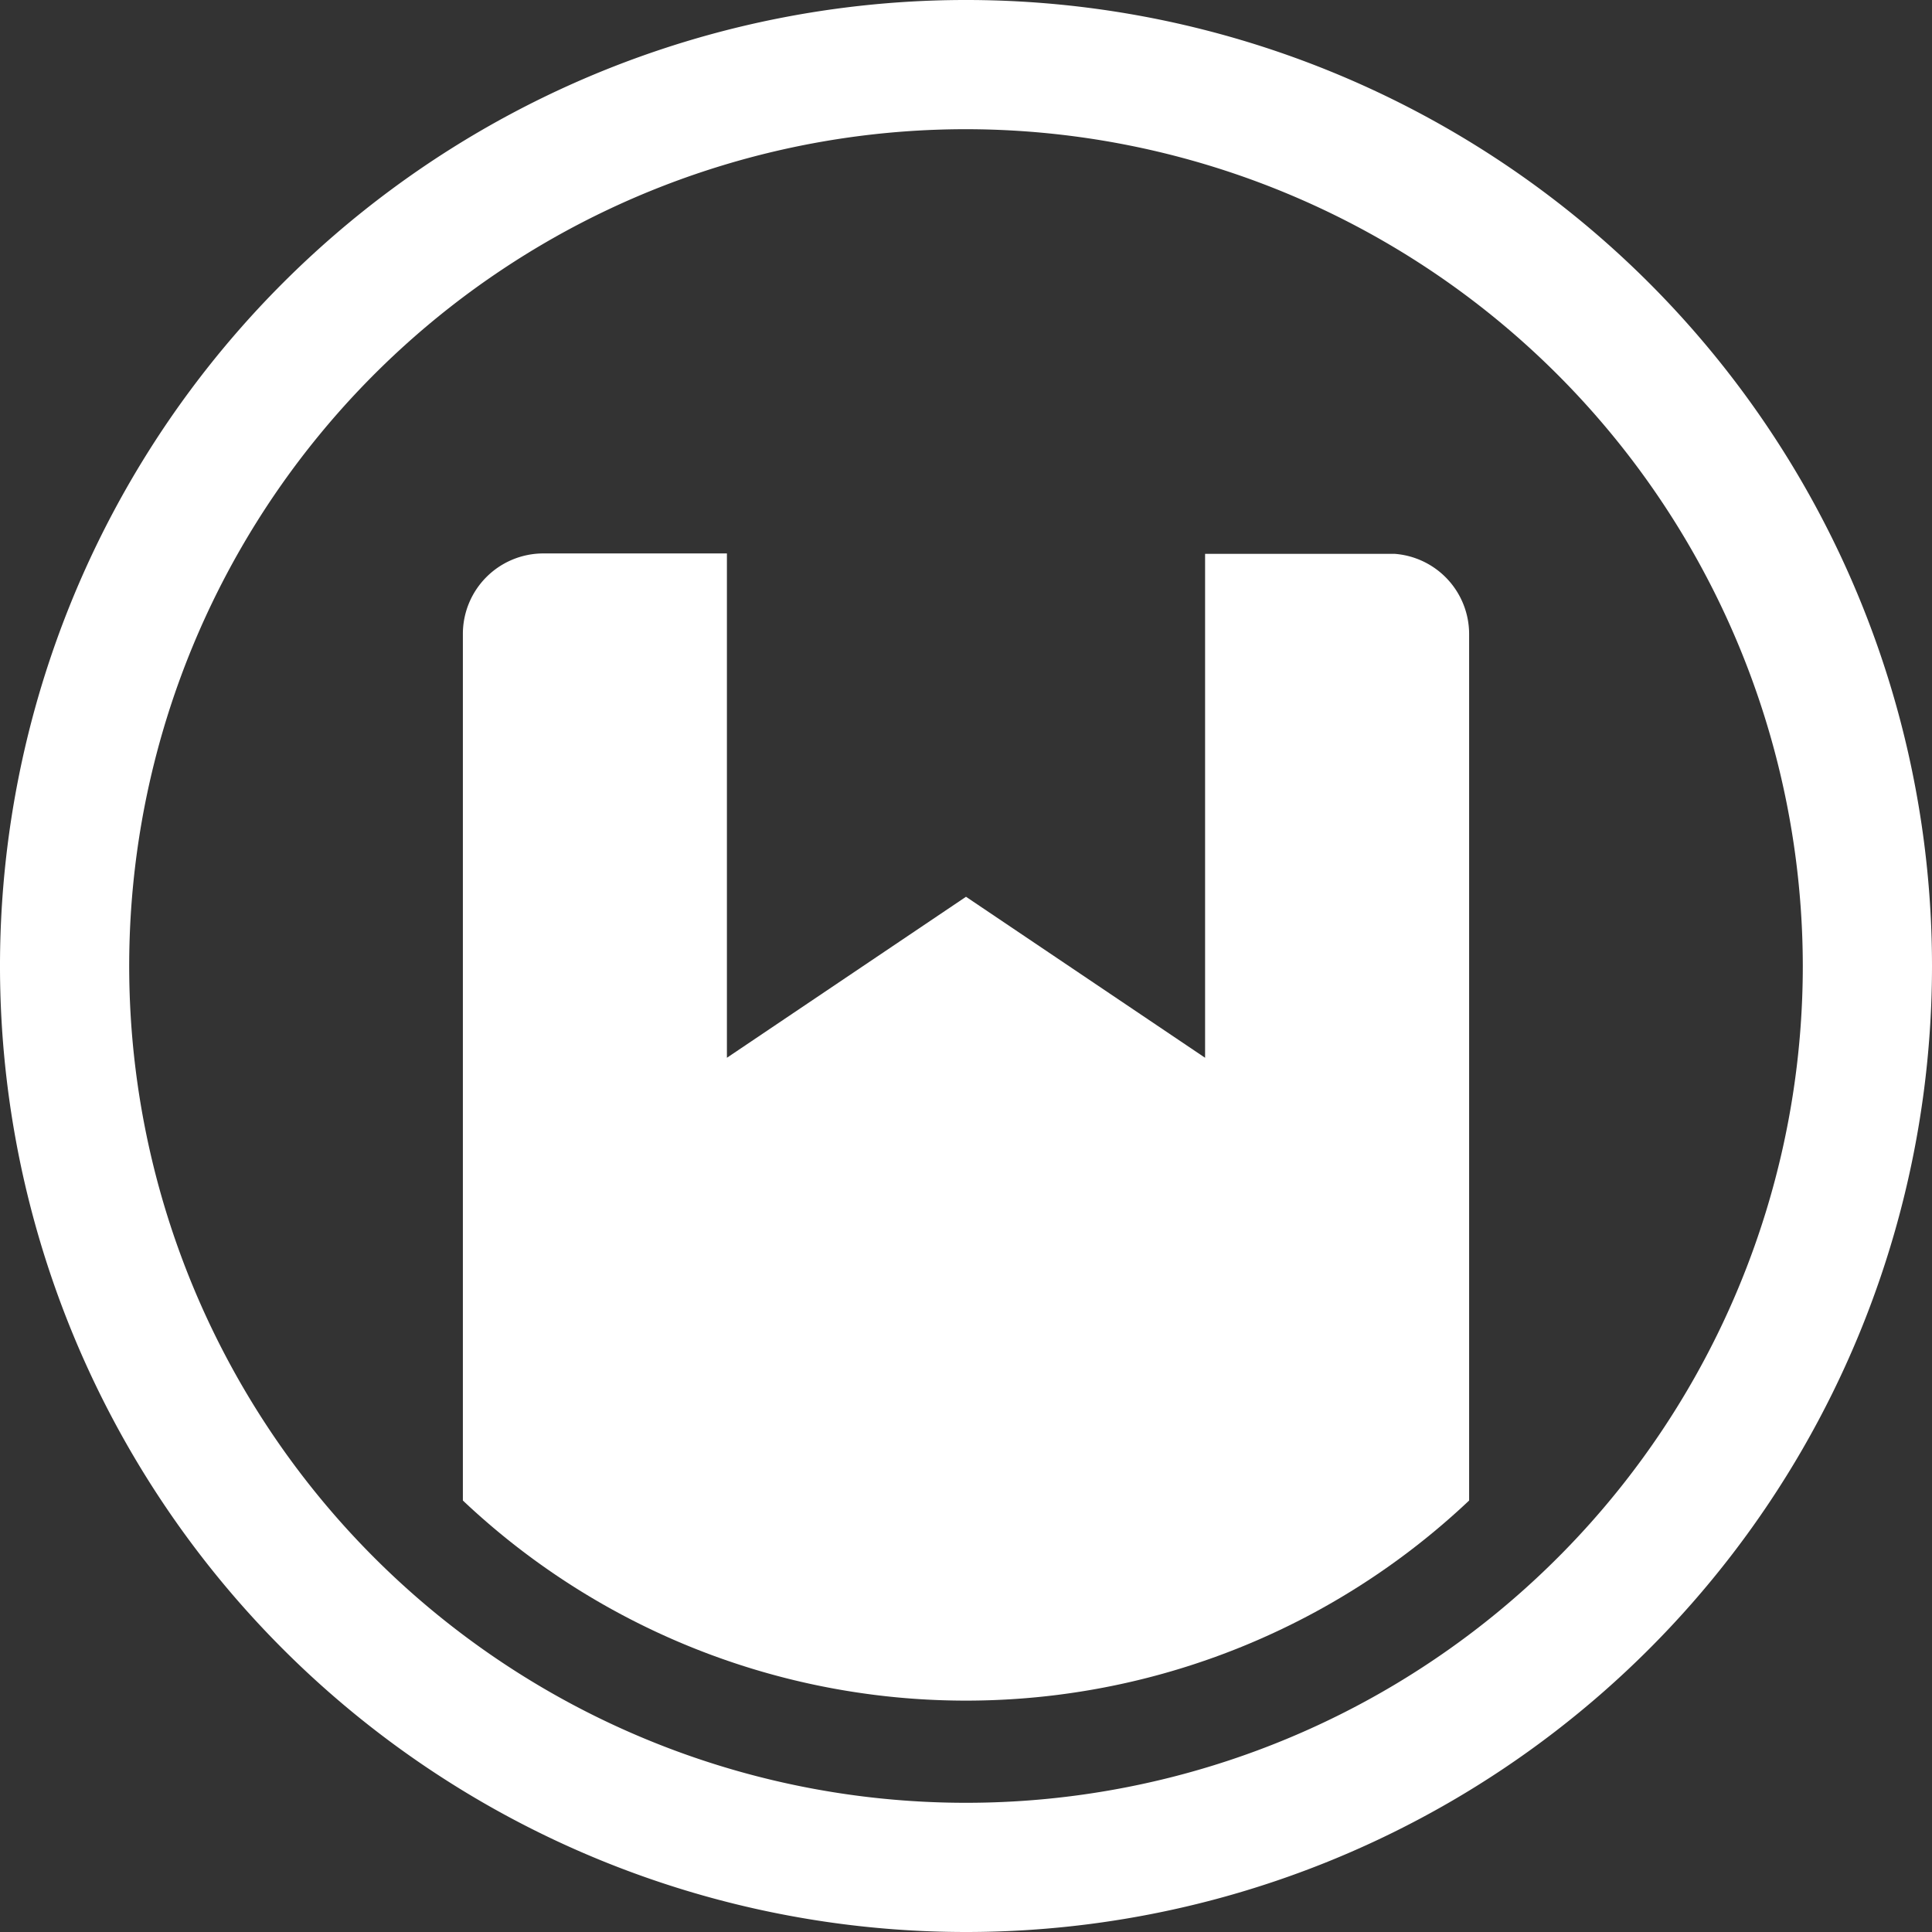
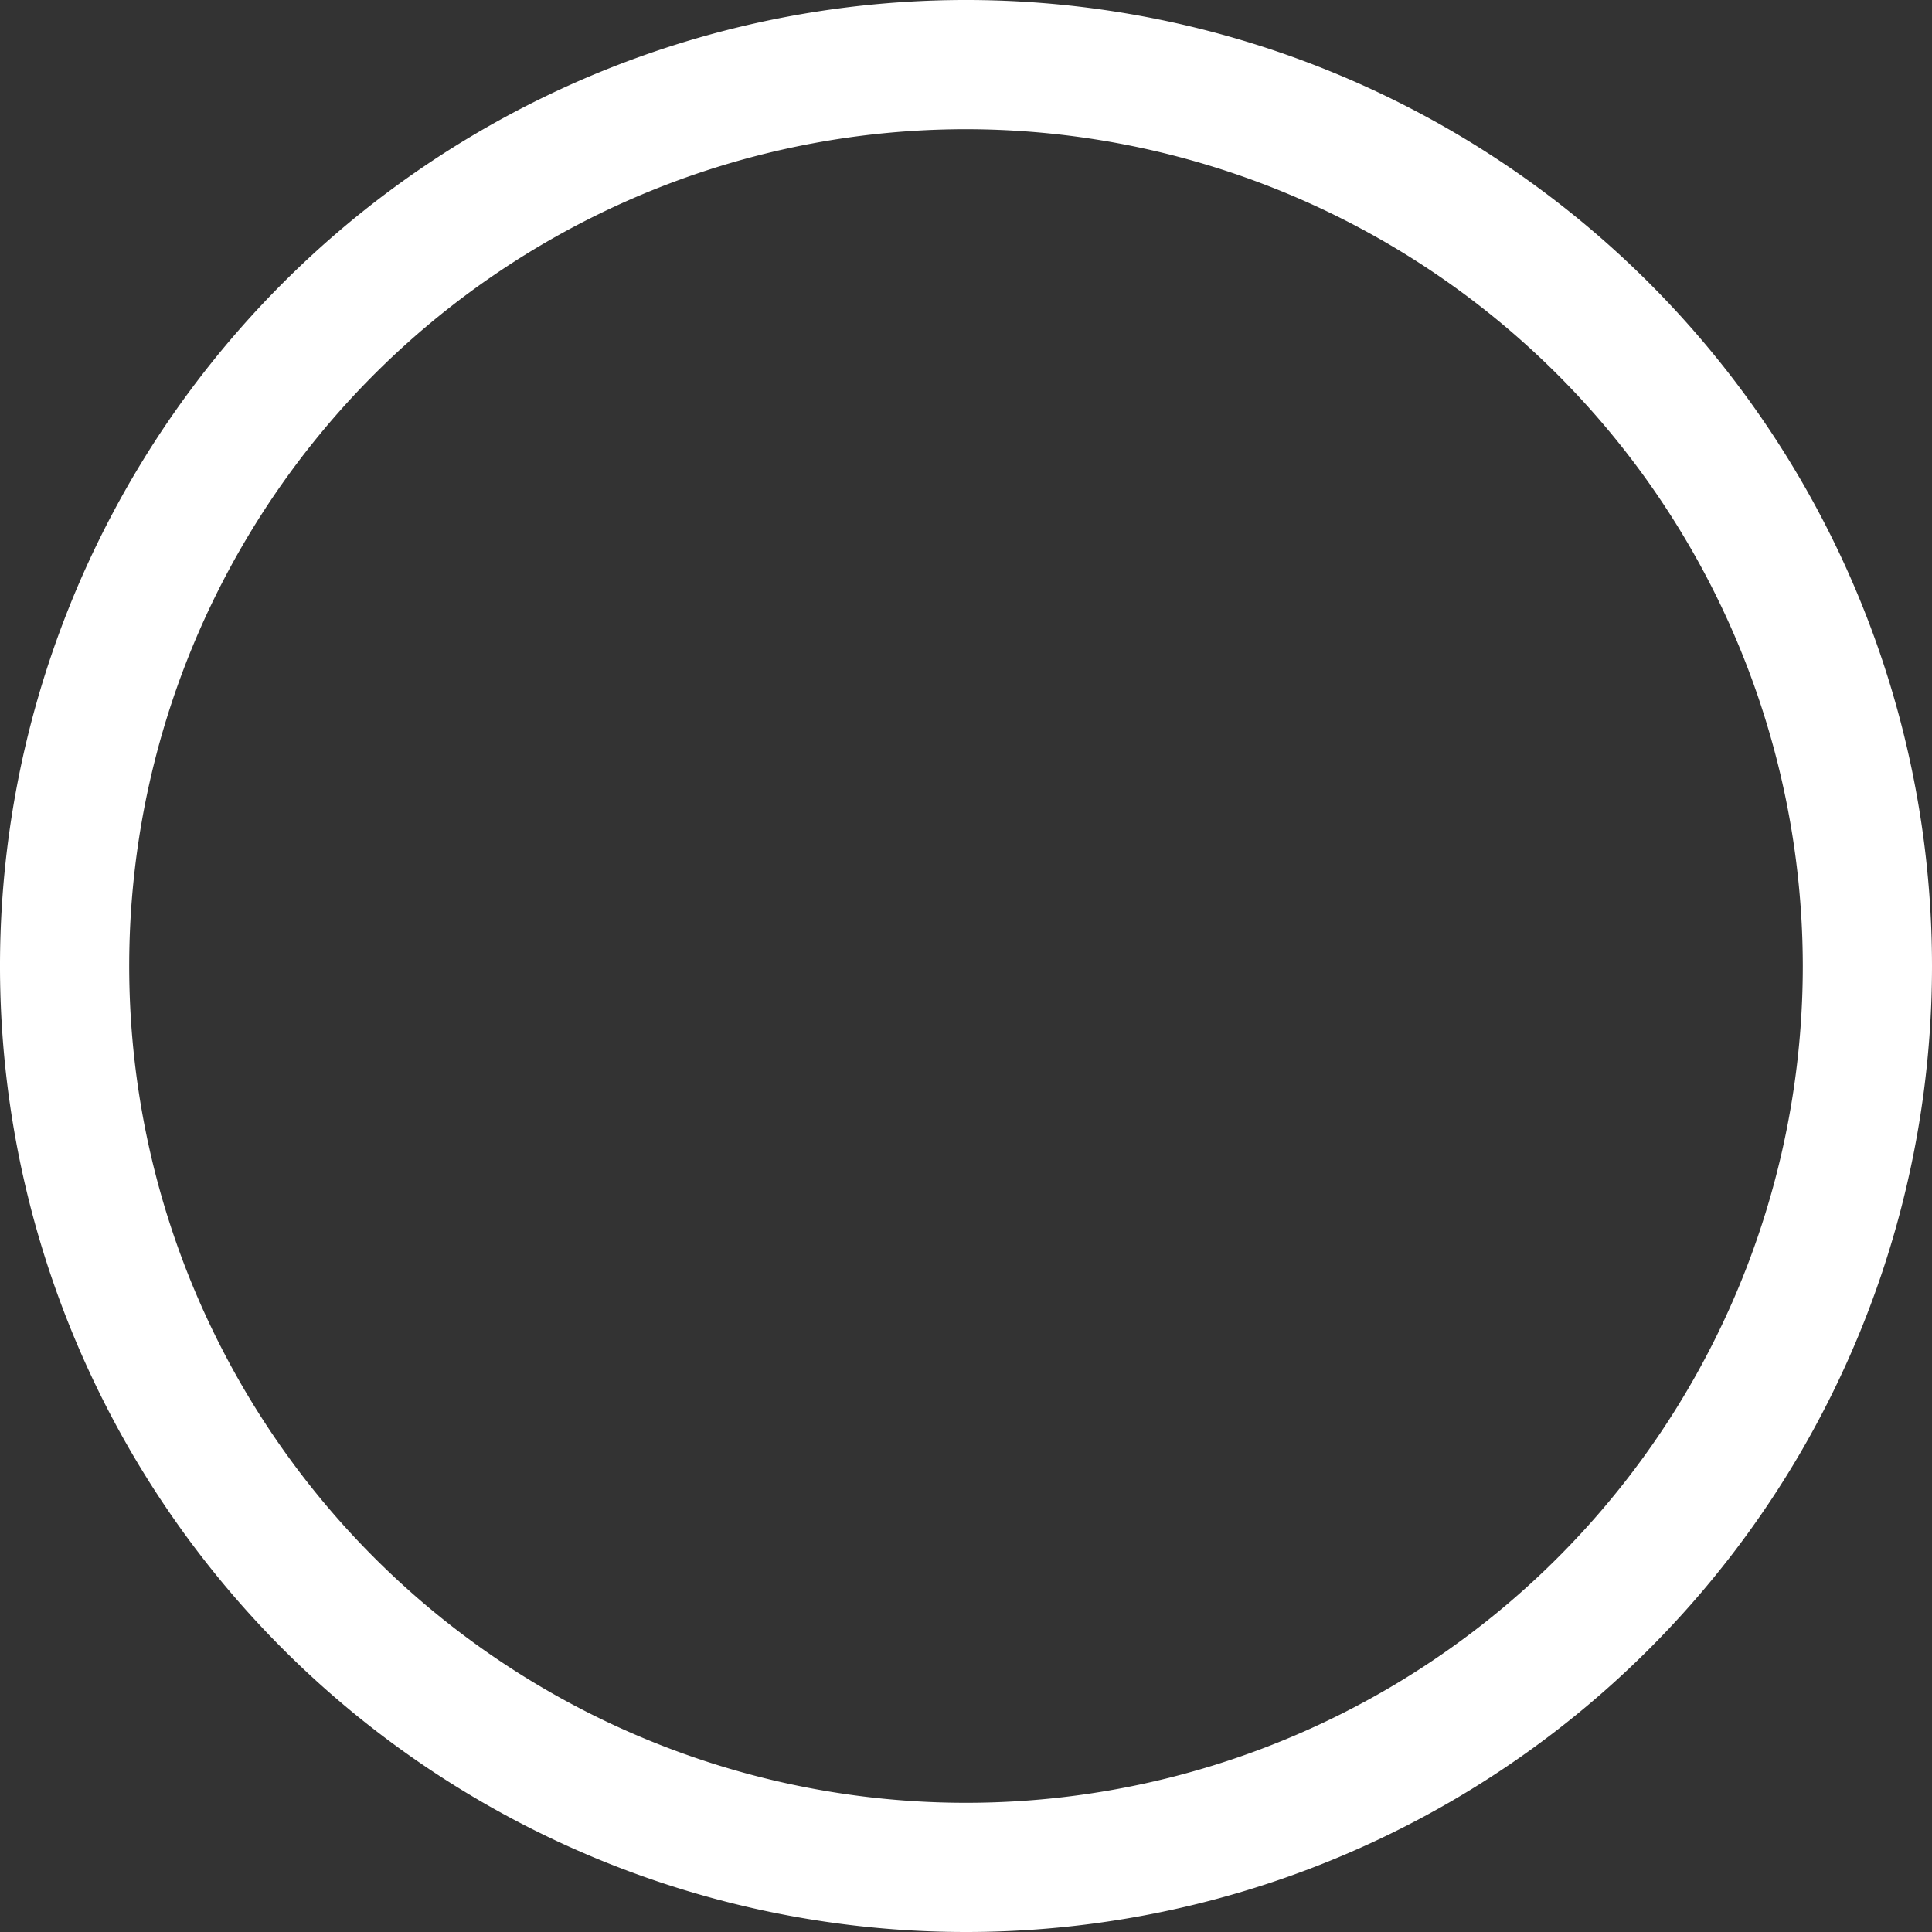
<svg xmlns="http://www.w3.org/2000/svg" viewBox="0 0 48 48">
  <rect x="0" y="0" width="48" height="48" fill="#333333" stroke="none" />
  <defs>
    <style>.cls-1{fill:#fff;}</style>
  </defs>
  <title>Icon_Warranty</title>
  <g id="Layer_2" data-name="Layer 2">
    <g id="Layer_1-2" data-name="Layer 1">
      <path class="cls-1" d="M24,48A24,24,0,1,1,48,24,24,24,0,0,1,24,48ZM24,3.21A20.79,20.79,0,1,0,44.79,24,20.81,20.81,0,0,0,24,3.21Z" />
-       <path class="cls-1" d="M34.65,13.76v0H29.94V26.28l-5.94-4-5.94,4V13.75H13.5a2,2,0,0,0-2,2V37.28a18.2,18.2,0,0,0,25,0V15.75A2,2,0,0,0,34.65,13.76Z" />
    </g>
  </g>
</svg>